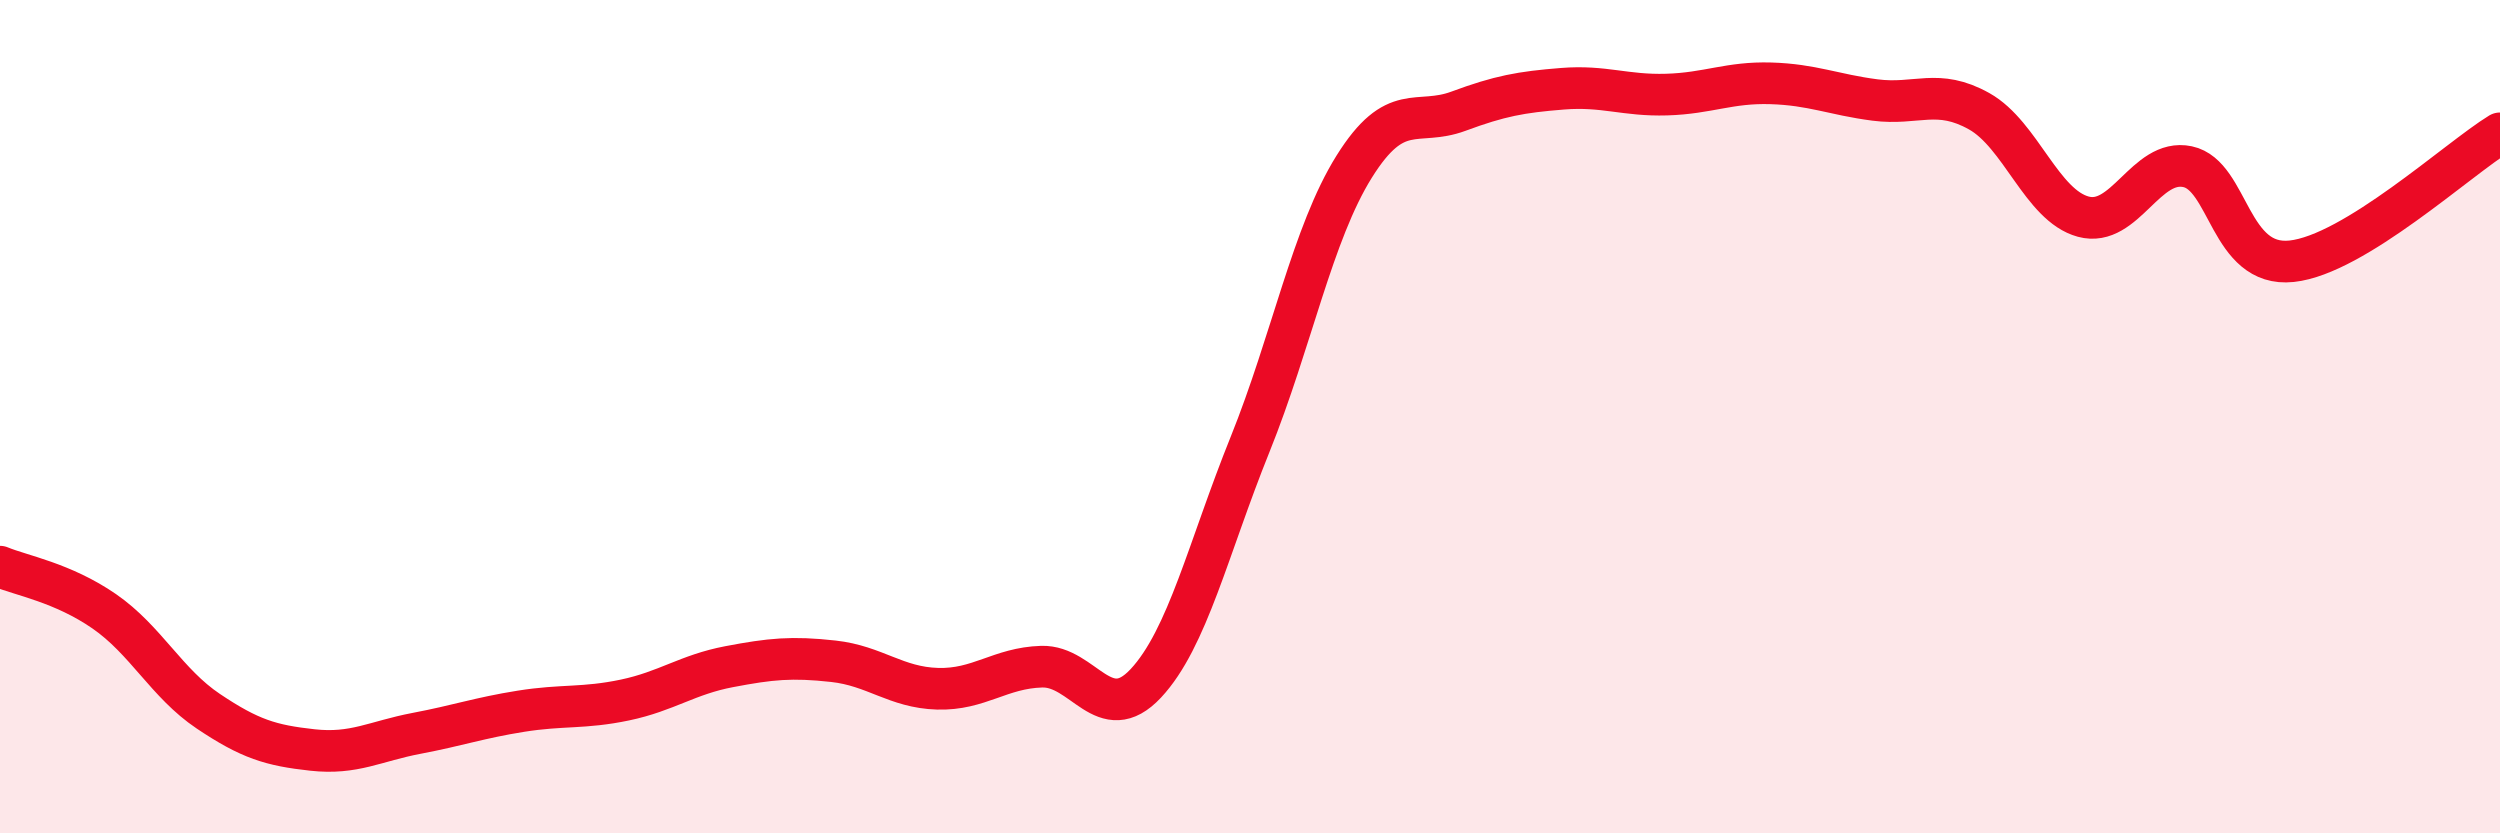
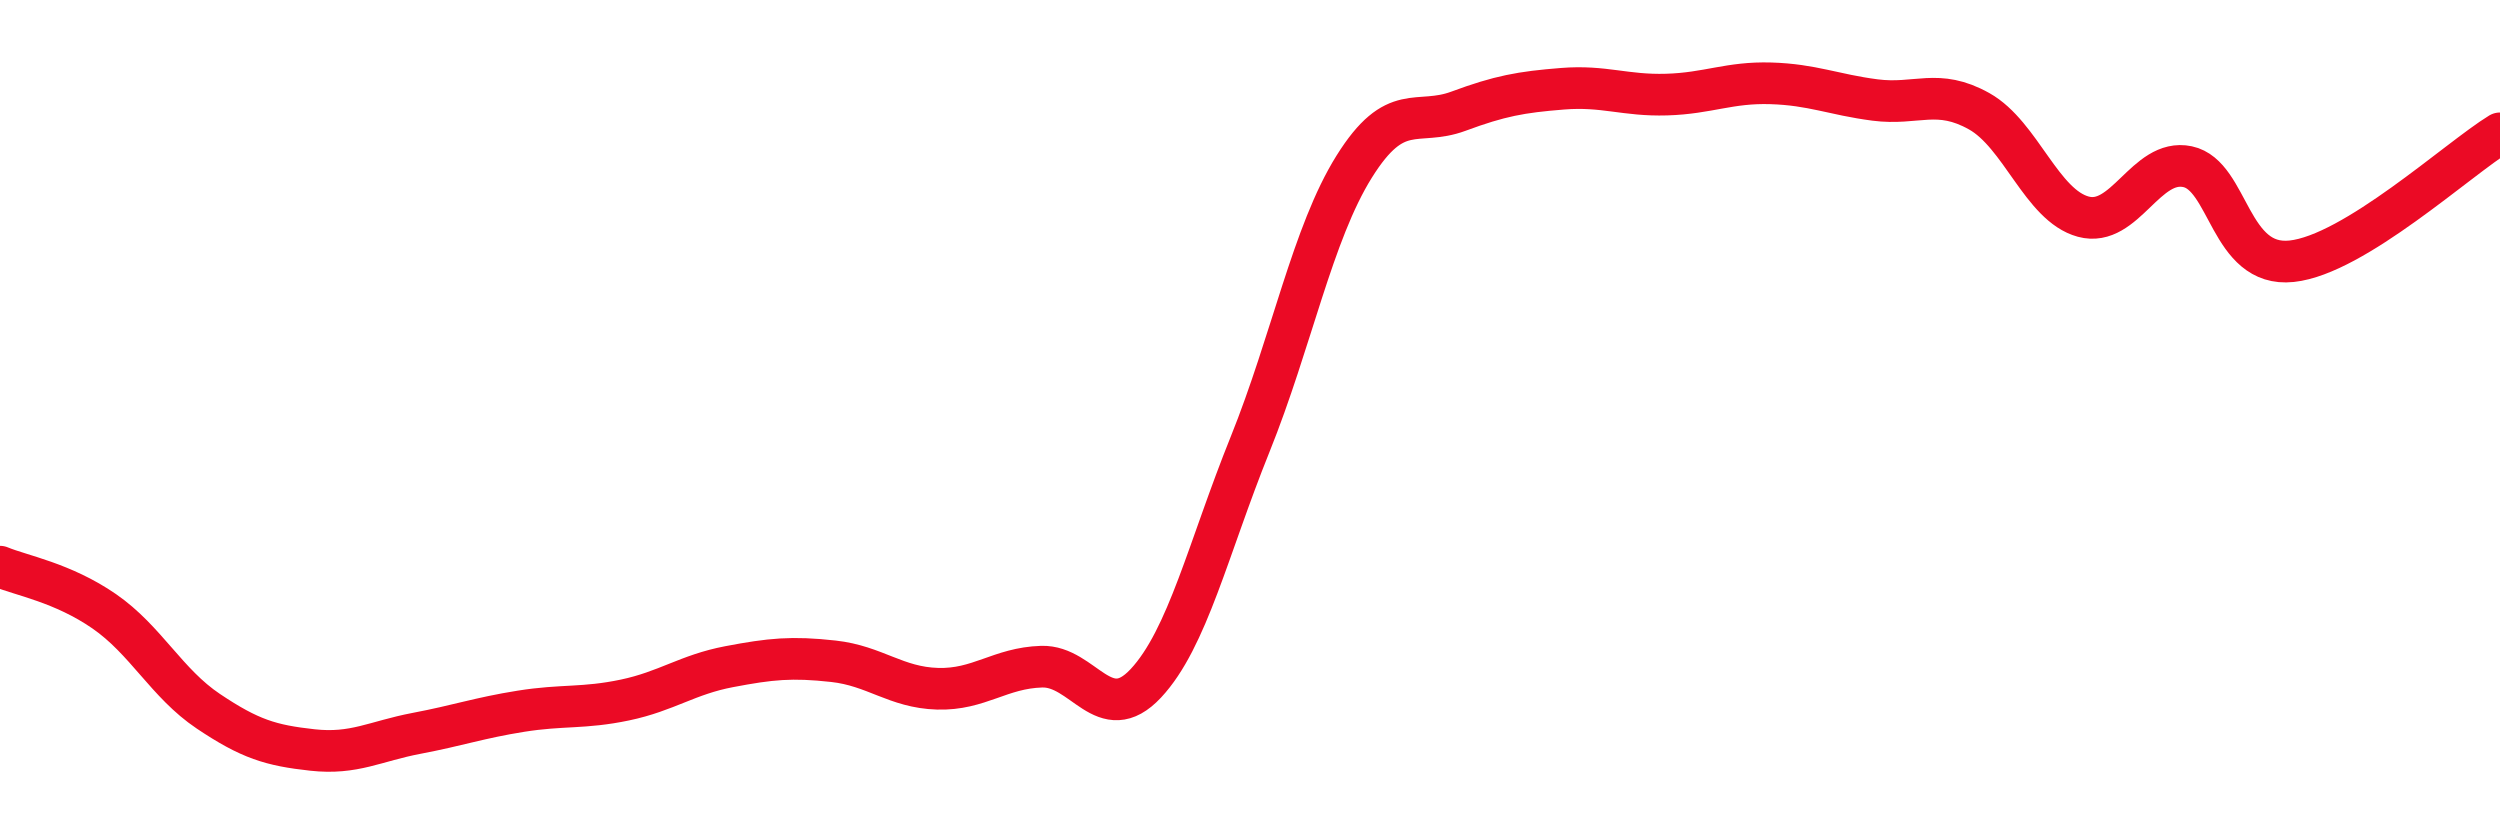
<svg xmlns="http://www.w3.org/2000/svg" width="60" height="20" viewBox="0 0 60 20">
-   <path d="M 0,13.6 C 0.5,13.81 1.5,13.98 2.5,14.67 C 3.5,15.36 4,16.4 5,17.07 C 6,17.74 6.5,17.89 7.5,18 C 8.5,18.11 9,17.79 10,17.6 C 11,17.41 11.5,17.23 12.5,17.07 C 13.5,16.91 14,17.01 15,16.8 C 16,16.59 16.5,16.19 17.5,16 C 18.5,15.81 19,15.76 20,15.87 C 21,15.98 21.5,16.5 22.5,16.53 C 23.5,16.56 24,16.03 25,16 C 26,15.97 26.5,17.47 27.5,16.4 C 28.5,15.33 29,13.15 30,10.67 C 31,8.19 31.5,5.6 32.5,4 C 33.5,2.4 34,3.04 35,2.67 C 36,2.3 36.5,2.21 37.5,2.13 C 38.5,2.05 39,2.3 40,2.27 C 41,2.24 41.5,1.97 42.5,2 C 43.5,2.03 44,2.27 45,2.4 C 46,2.53 46.5,2.11 47.5,2.67 C 48.5,3.23 49,4.93 50,5.2 C 51,5.47 51.5,3.79 52.5,4 C 53.5,4.21 53.5,6.43 55,6.27 C 56.5,6.11 59,3.81 60,3.2L60 20L0 20Z" fill="#EB0A25" opacity="0.1" stroke-linecap="round" stroke-linejoin="round" />
  <path d="M 0,13.6 C 0.5,13.81 1.5,13.98 2.5,14.67 C 3.5,15.36 4,16.4 5,17.07 C 6,17.74 6.5,17.89 7.5,18 C 8.5,18.11 9,17.79 10,17.6 C 11,17.41 11.5,17.23 12.5,17.07 C 13.5,16.91 14,17.01 15,16.8 C 16,16.59 16.5,16.19 17.5,16 C 18.5,15.81 19,15.76 20,15.87 C 21,15.98 21.5,16.5 22.5,16.53 C 23.5,16.56 24,16.03 25,16 C 26,15.97 26.5,17.47 27.5,16.4 C 28.5,15.33 29,13.15 30,10.67 C 31,8.19 31.5,5.6 32.5,4 C 33.5,2.4 34,3.04 35,2.67 C 36,2.3 36.5,2.21 37.5,2.13 C 38.5,2.05 39,2.3 40,2.27 C 41,2.24 41.5,1.97 42.5,2 C 43.5,2.03 44,2.27 45,2.4 C 46,2.53 46.5,2.11 47.5,2.67 C 48.5,3.23 49,4.93 50,5.2 C 51,5.47 51.5,3.79 52.5,4 C 53.5,4.21 53.5,6.43 55,6.27 C 56.5,6.11 59,3.81 60,3.2" stroke="#EB0A25" stroke-width="1" fill="none" stroke-linecap="round" stroke-linejoin="round" />
</svg>